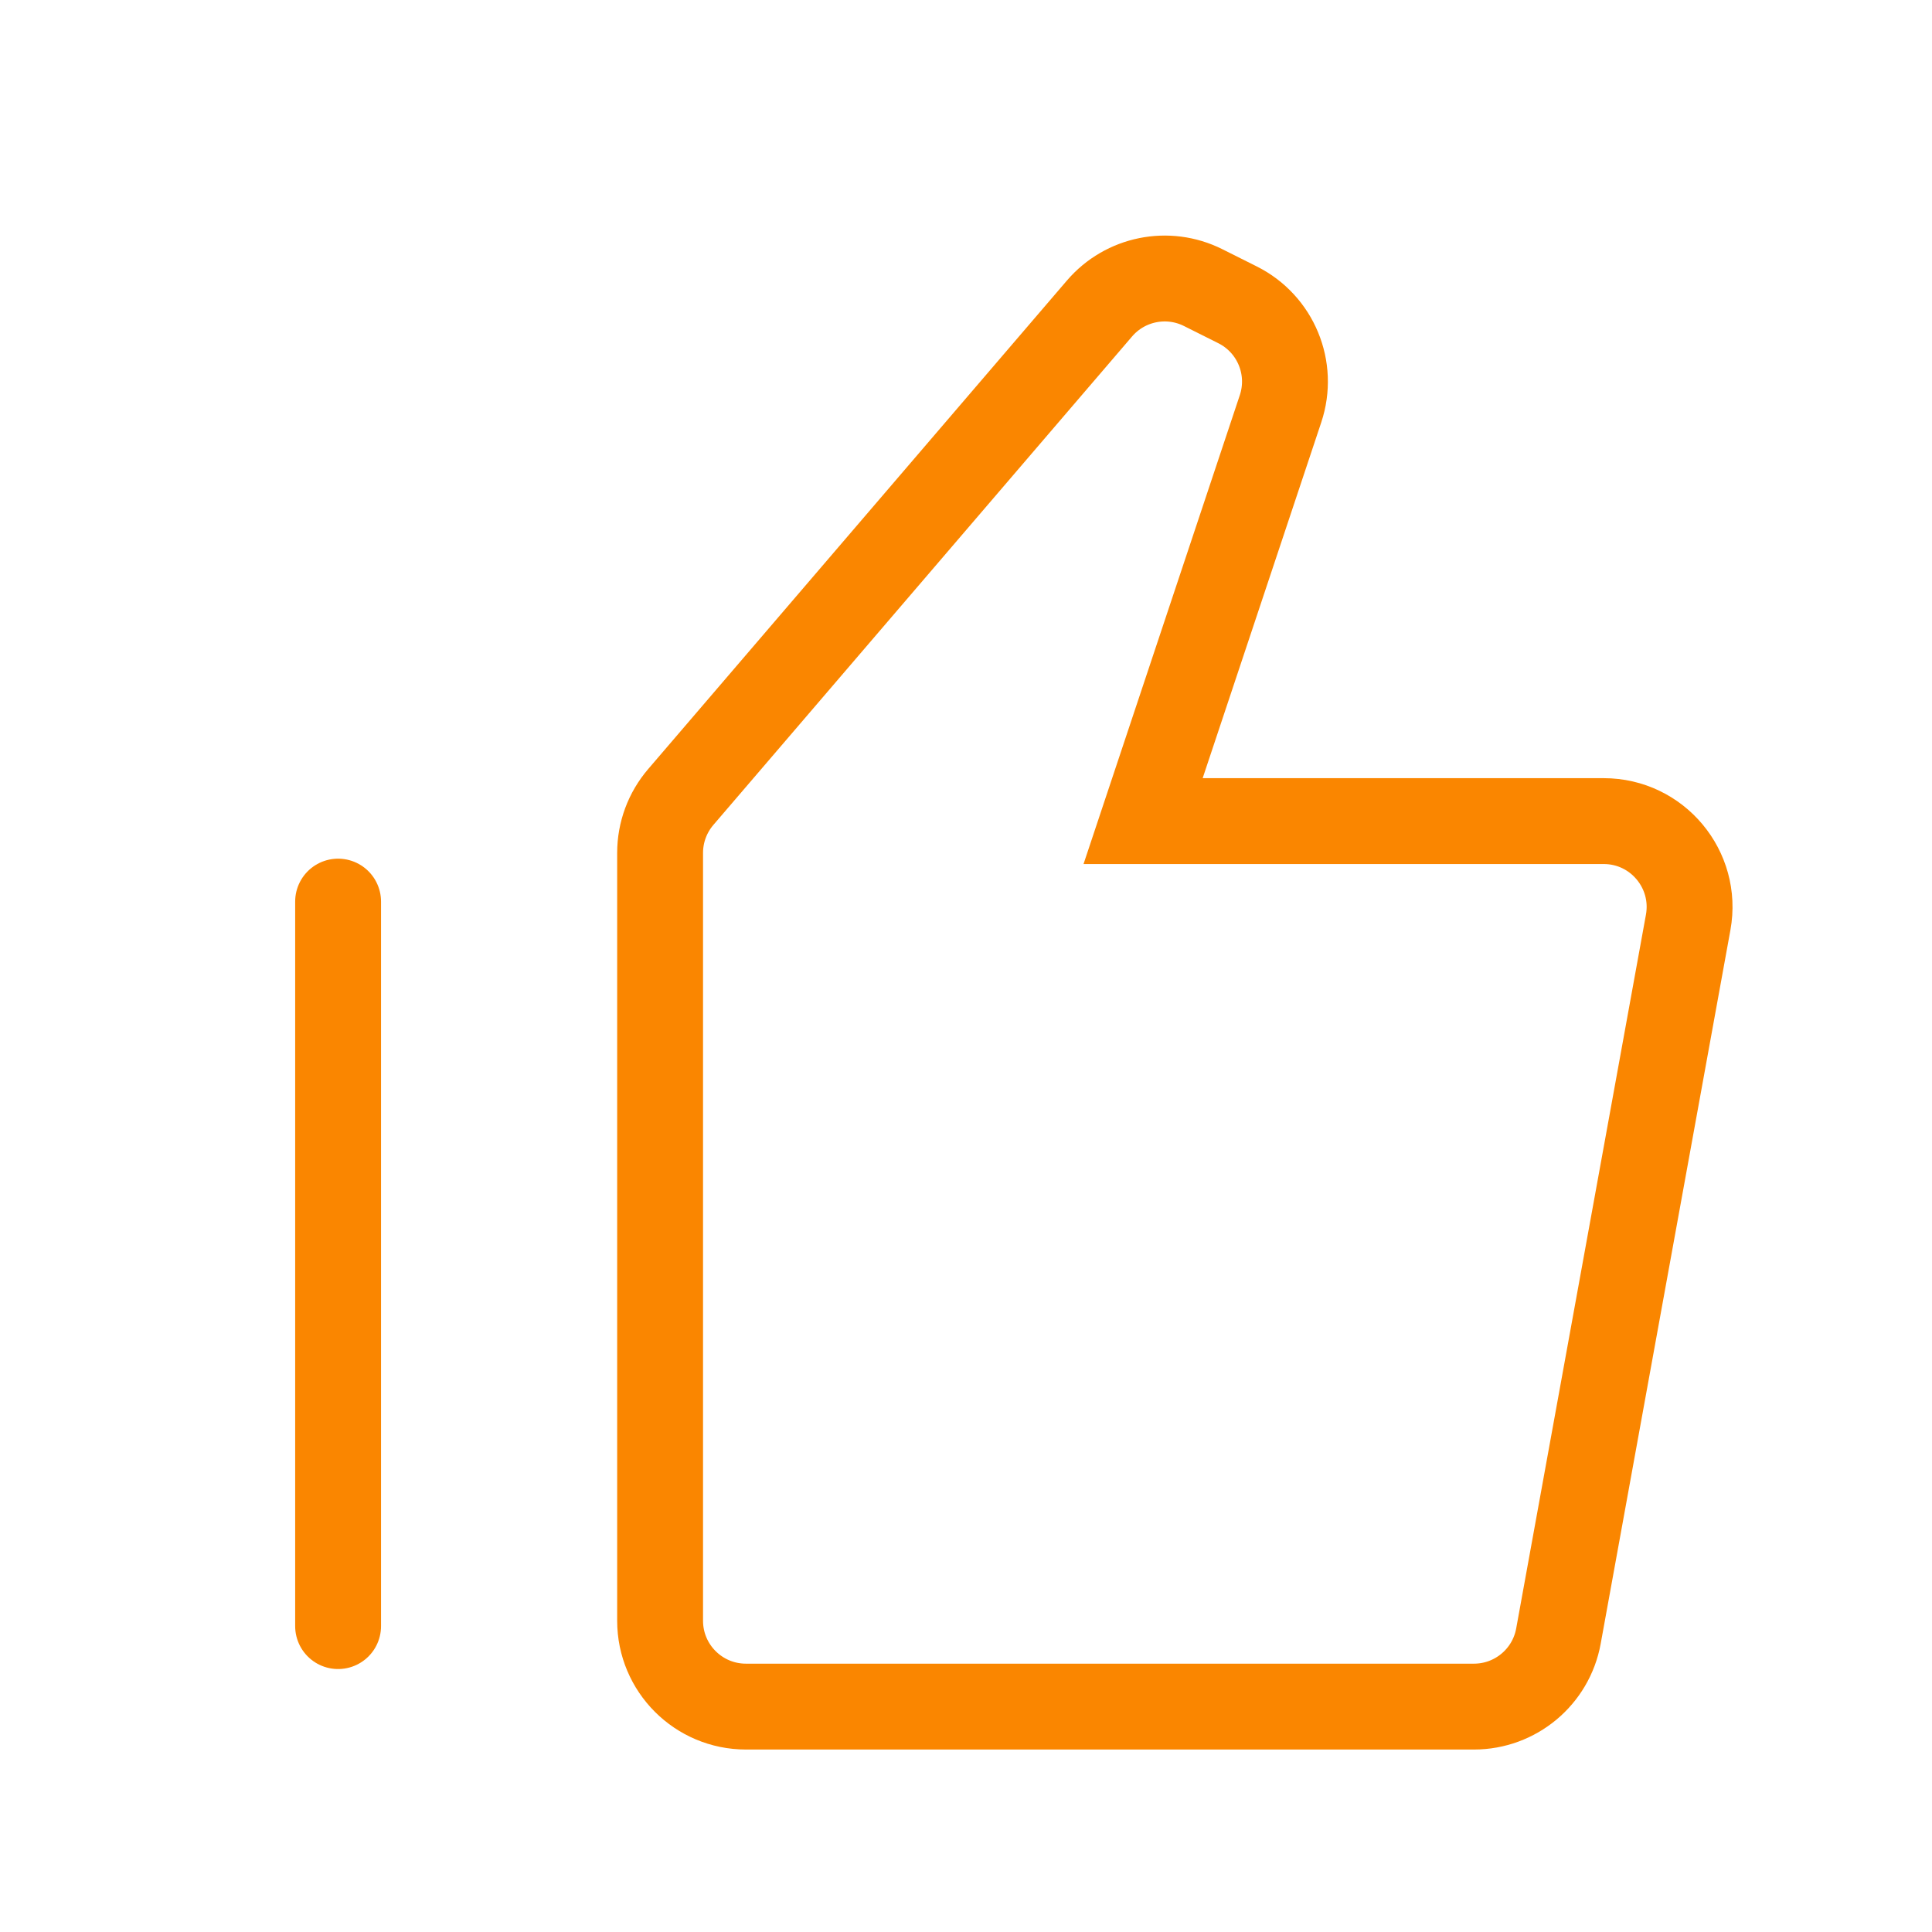
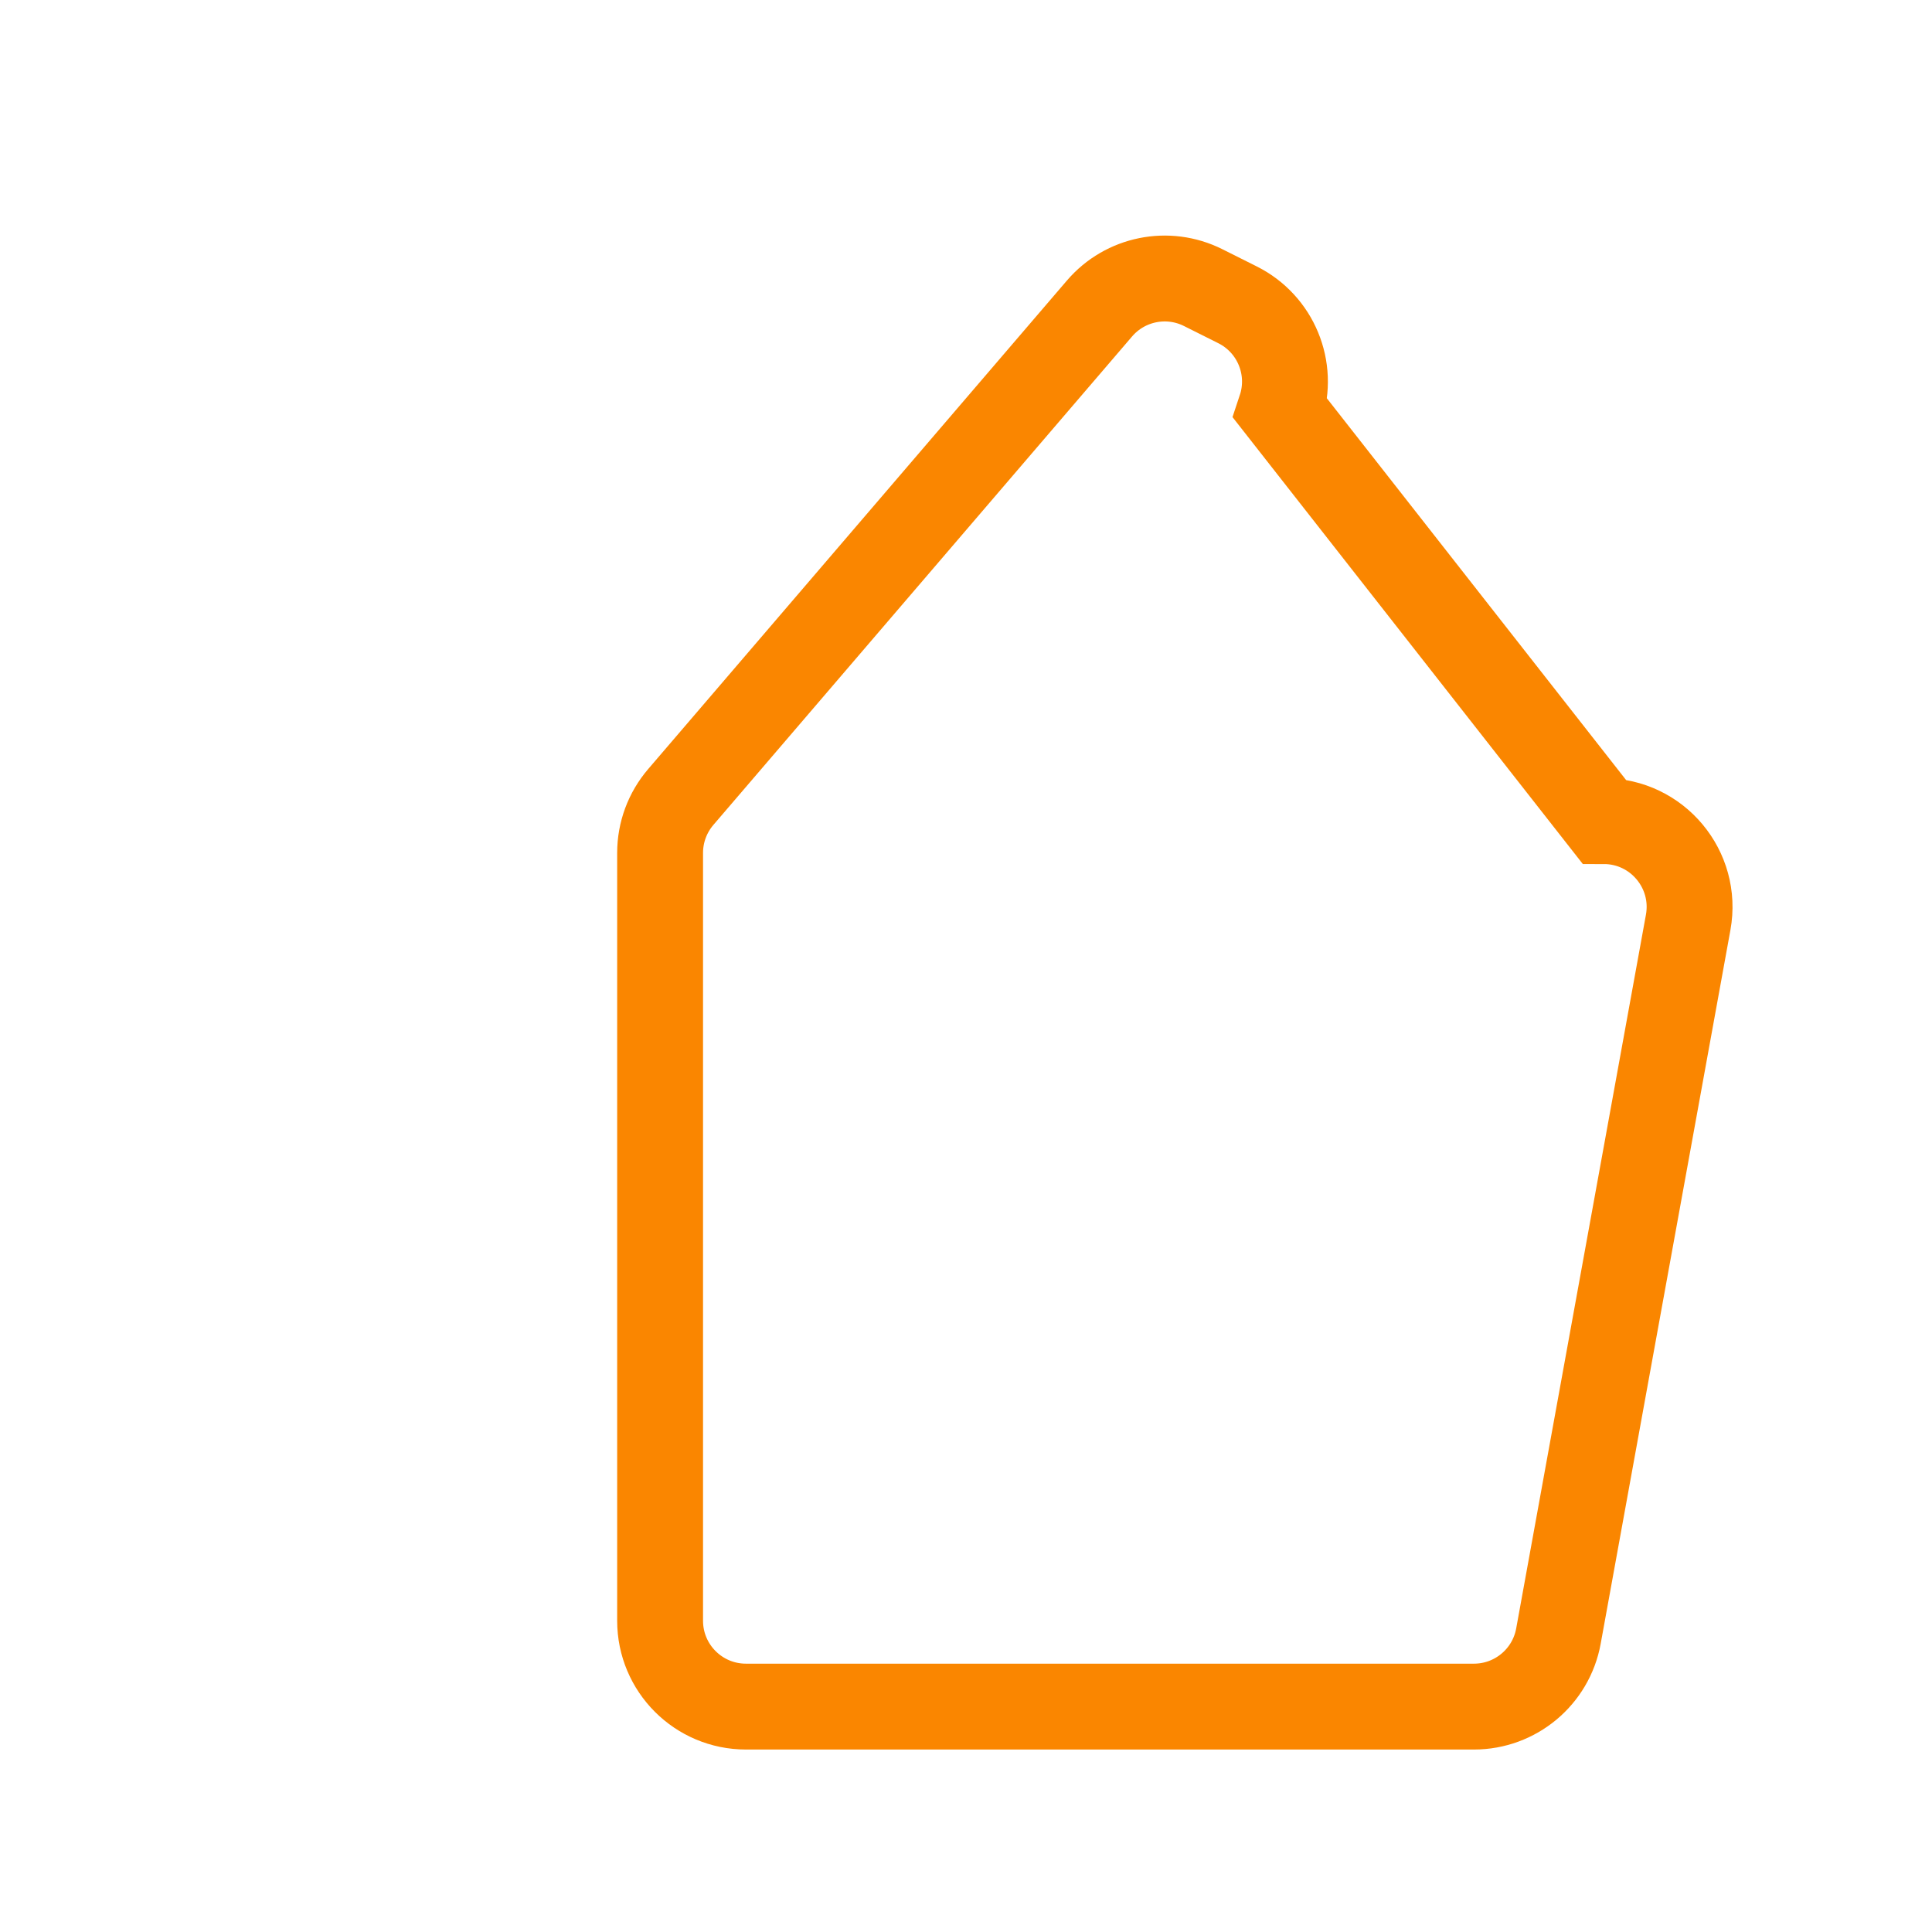
<svg xmlns="http://www.w3.org/2000/svg" width="45" height="45" viewBox="0 0 45 45" fill="none">
-   <path fill-rule="evenodd" clip-rule="evenodd" d="M15.857 18.563C15.546 18.926 15.375 19.387 15.375 19.865V37.75C15.375 38.855 16.27 39.75 17.375 39.75H34.331C35.297 39.75 36.126 39.059 36.299 38.108L39.321 21.483C39.544 20.255 38.601 19.125 37.354 19.125H26.625L29.826 9.521C30.141 8.576 29.714 7.544 28.823 7.099L28.022 6.698C27.201 6.288 26.206 6.489 25.609 7.186L15.857 18.563Z" stroke="#FA8600" stroke-width="2" />
-   <path d="M7.875 37.875V21" stroke="#FA8600" stroke-width="2" stroke-linecap="round" />
+   <path fill-rule="evenodd" clip-rule="evenodd" d="M15.857 18.563C15.546 18.926 15.375 19.387 15.375 19.865V37.75C15.375 38.855 16.27 39.75 17.375 39.75H34.331C35.297 39.75 36.126 39.059 36.299 38.108L39.321 21.483C39.544 20.255 38.601 19.125 37.354 19.125L29.826 9.521C30.141 8.576 29.714 7.544 28.823 7.099L28.022 6.698C27.201 6.288 26.206 6.489 25.609 7.186L15.857 18.563Z" stroke="#FA8600" stroke-width="2" />
</svg>